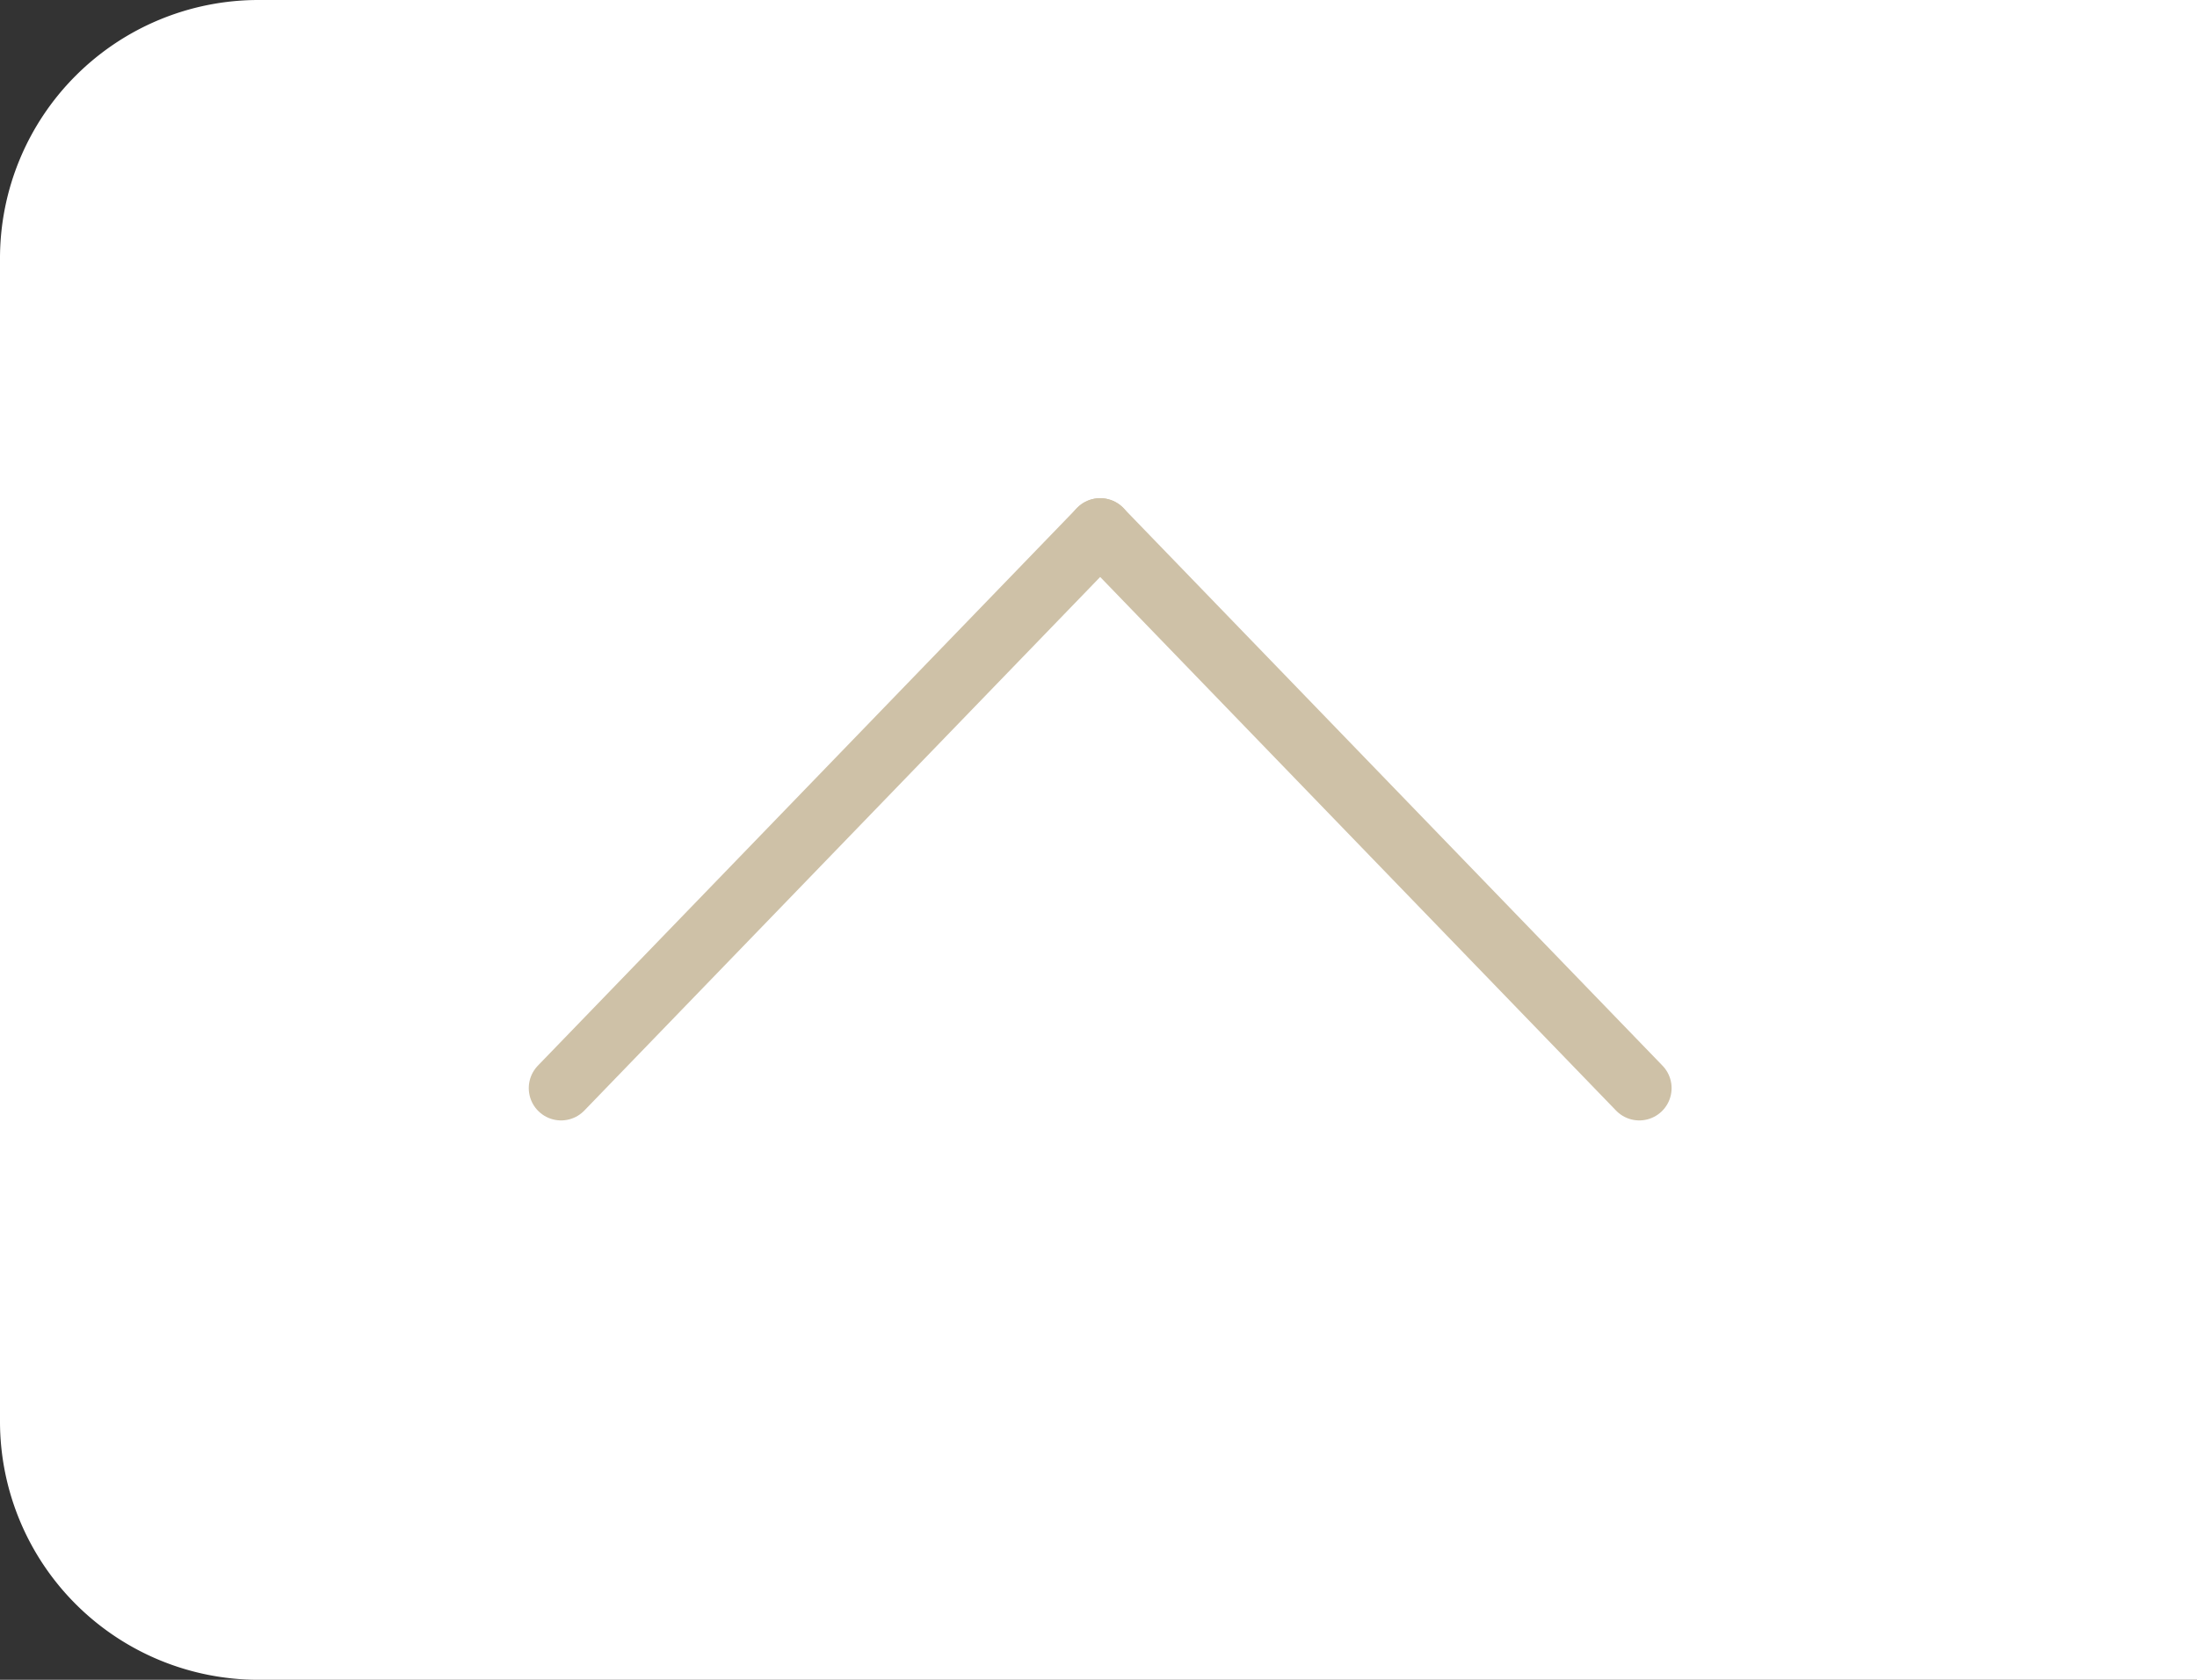
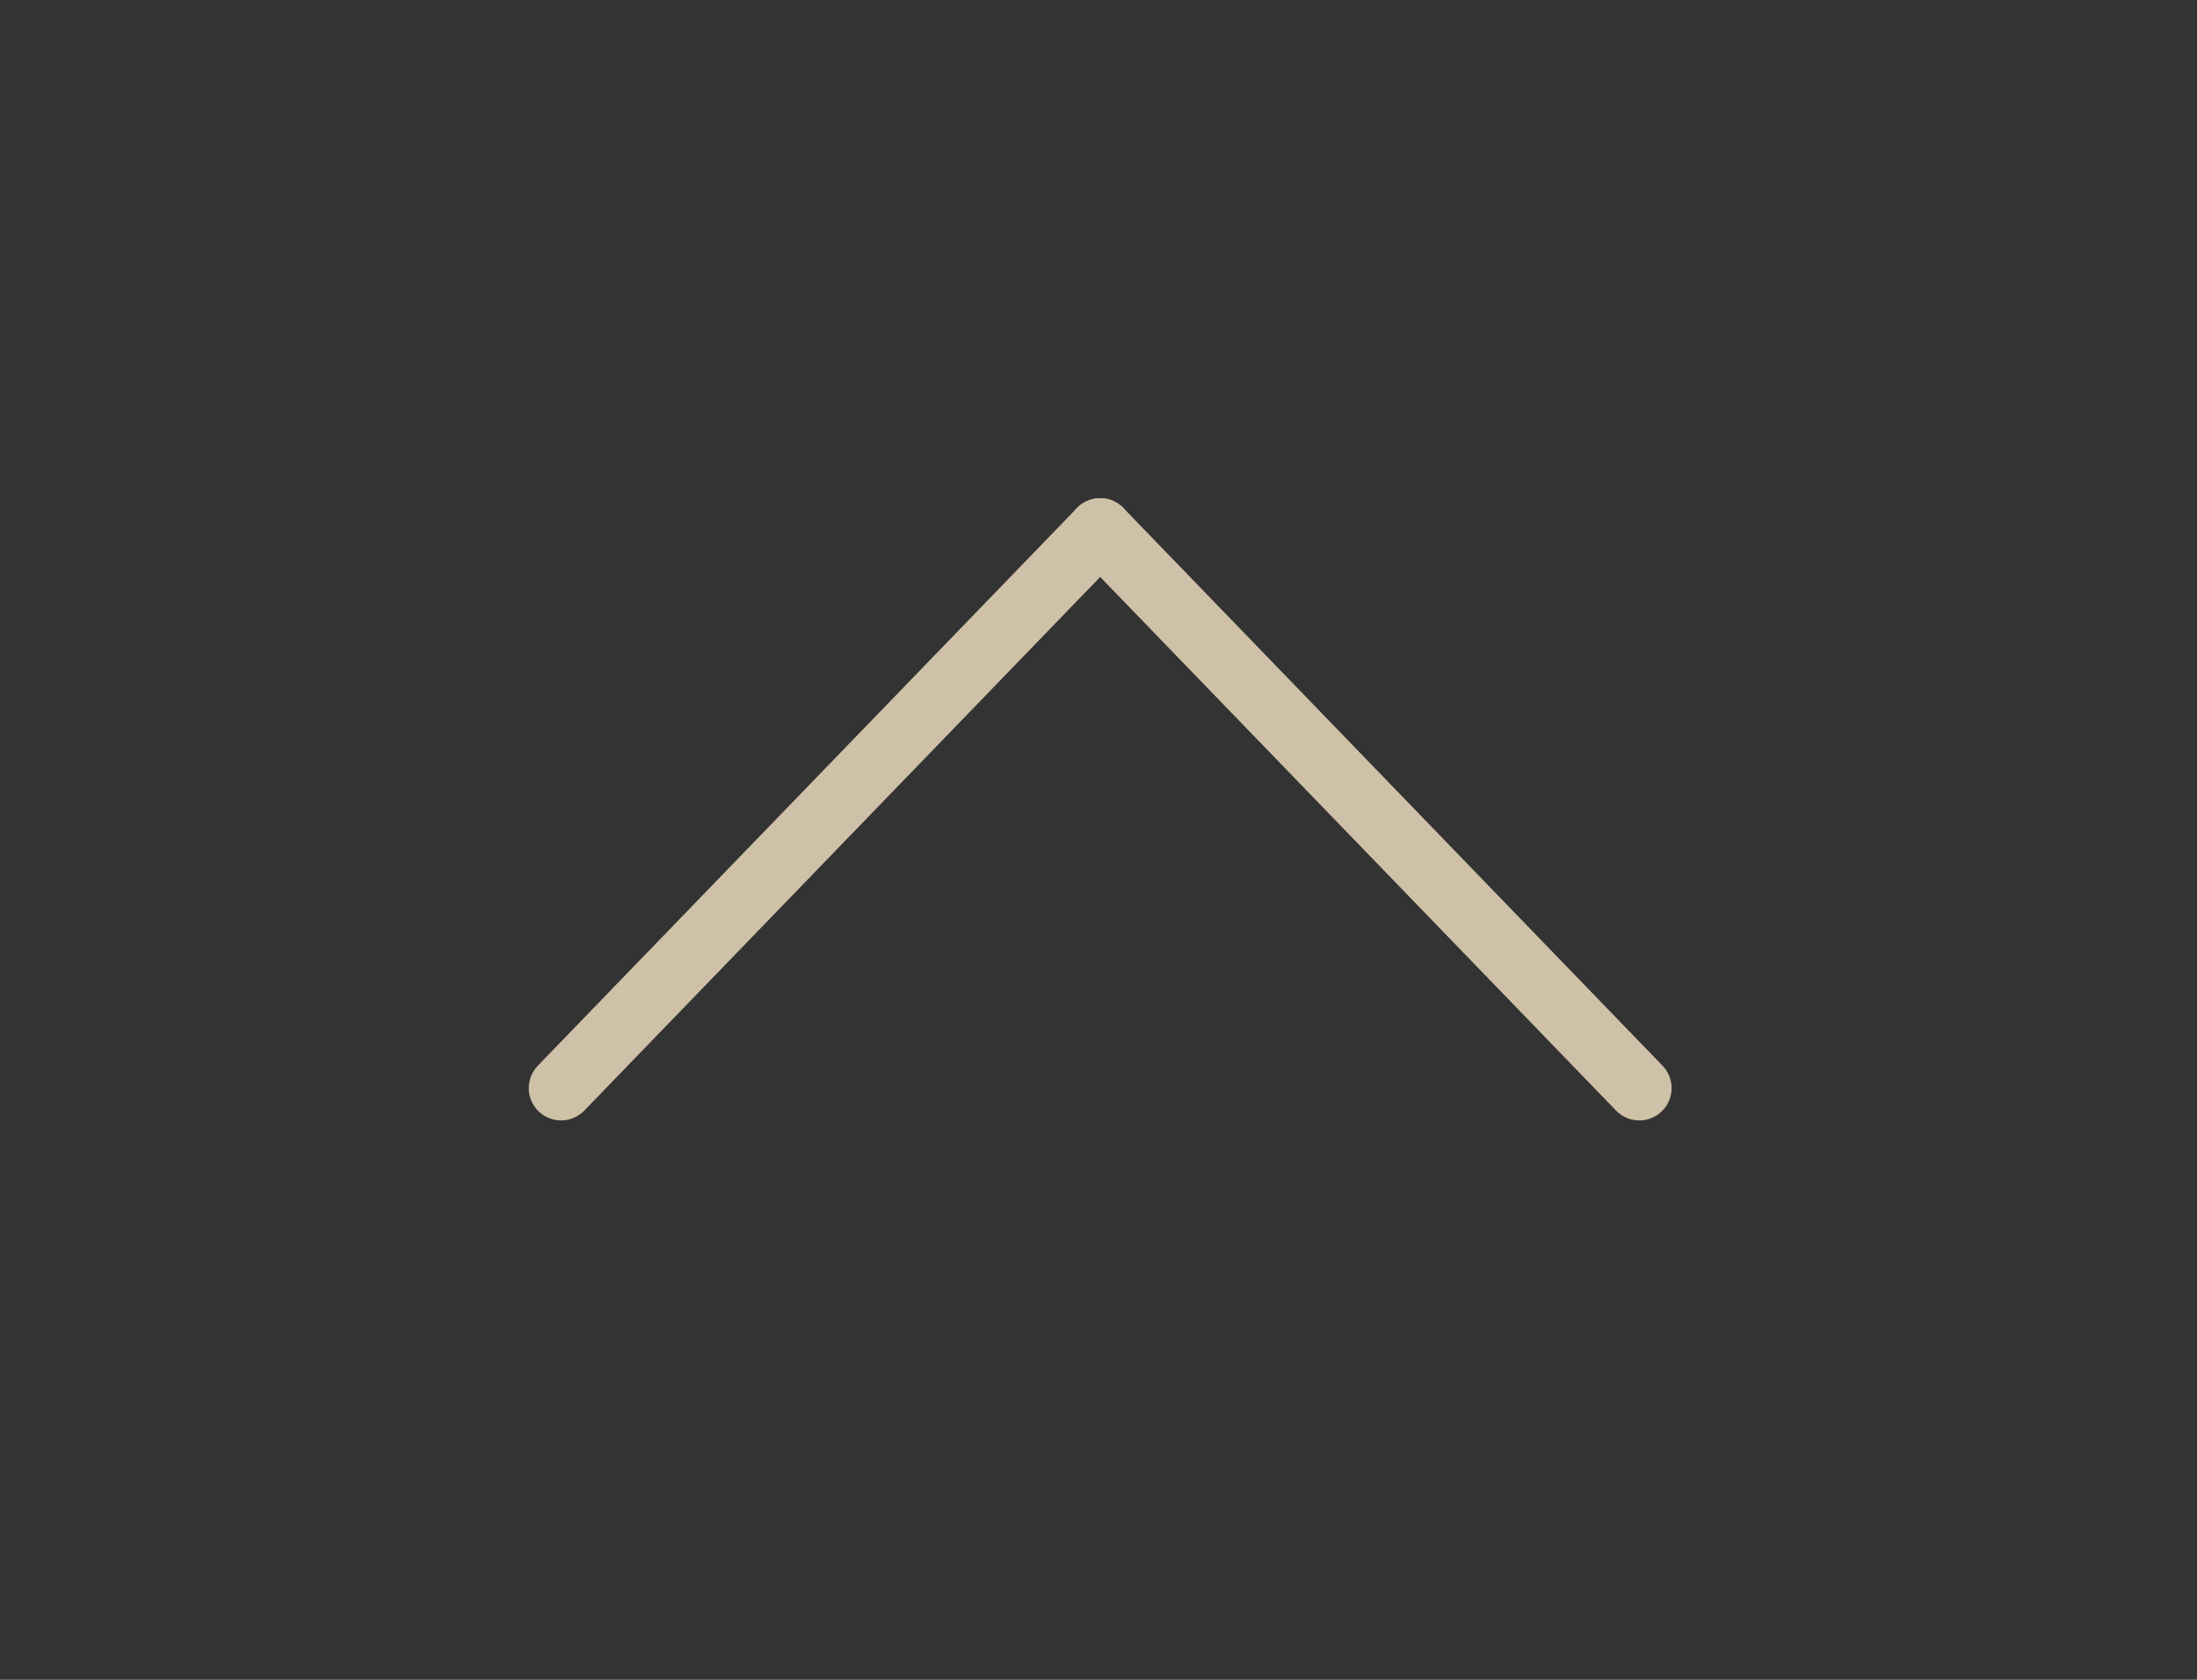
<svg xmlns="http://www.w3.org/2000/svg" width="34" height="26" viewBox="0 0 34 26">
  <rect x="0" y="0" width="34" height="26" fill="#333333" stroke="none" />
  <g id="kiga_floating_up" transform="translate(-1740.878 -977.419)">
-     <path id="Rechteck_224" data-name="Rechteck 224" d="M4,0H34a0,0,0,0,1,0,0V26a0,0,0,0,1,0,0H4a4,4,0,0,1-4-4V4A4,4,0,0,1,4,0Z" transform="translate(1740.878 977.419)" fill="#fff" />
    <g id="Gruppe_1913" data-name="Gruppe 1913" transform="translate(1766.247 994.261) rotate(180)">
      <line id="Linie_2" data-name="Linie 2" x1="8.343" y2="8.631" transform="translate(8.343)" fill="none" stroke="#cec1a7" stroke-linecap="round" stroke-width="1" />
      <line id="Linie_3" data-name="Linie 3" x2="8.343" y2="8.631" fill="none" stroke="#cec1a7" stroke-linecap="round" stroke-width="1" />
    </g>
  </g>
</svg>